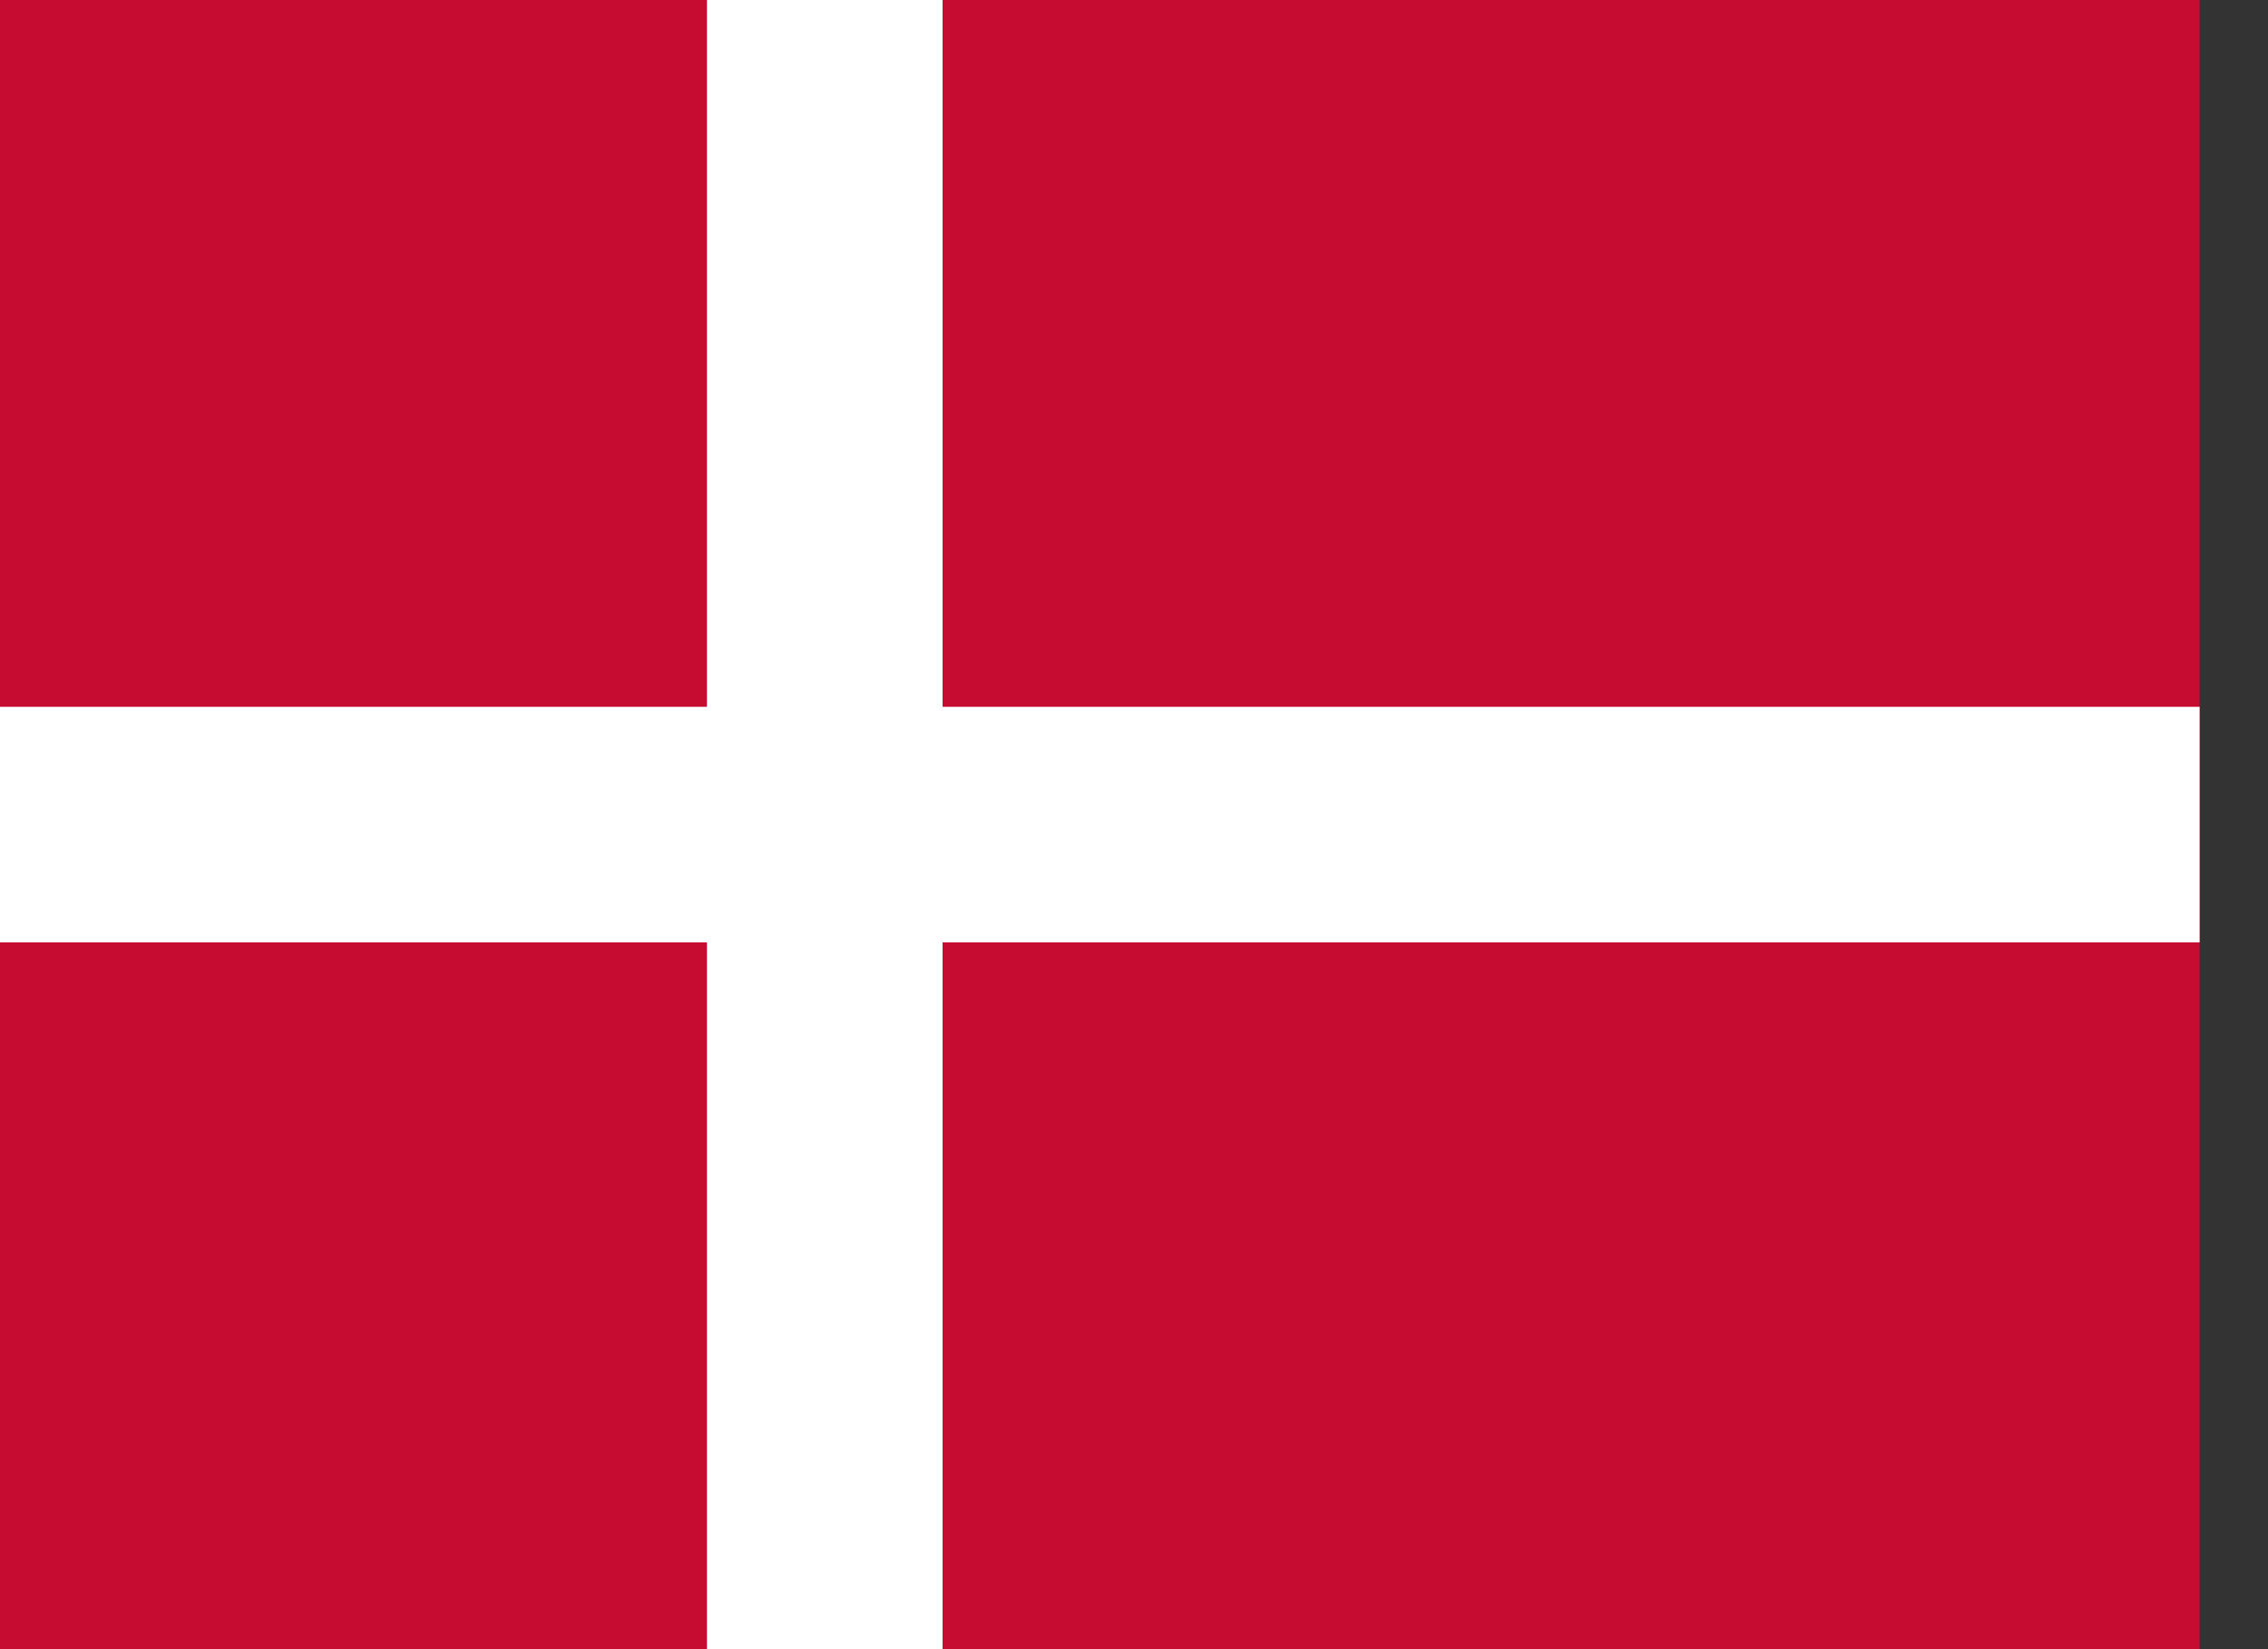
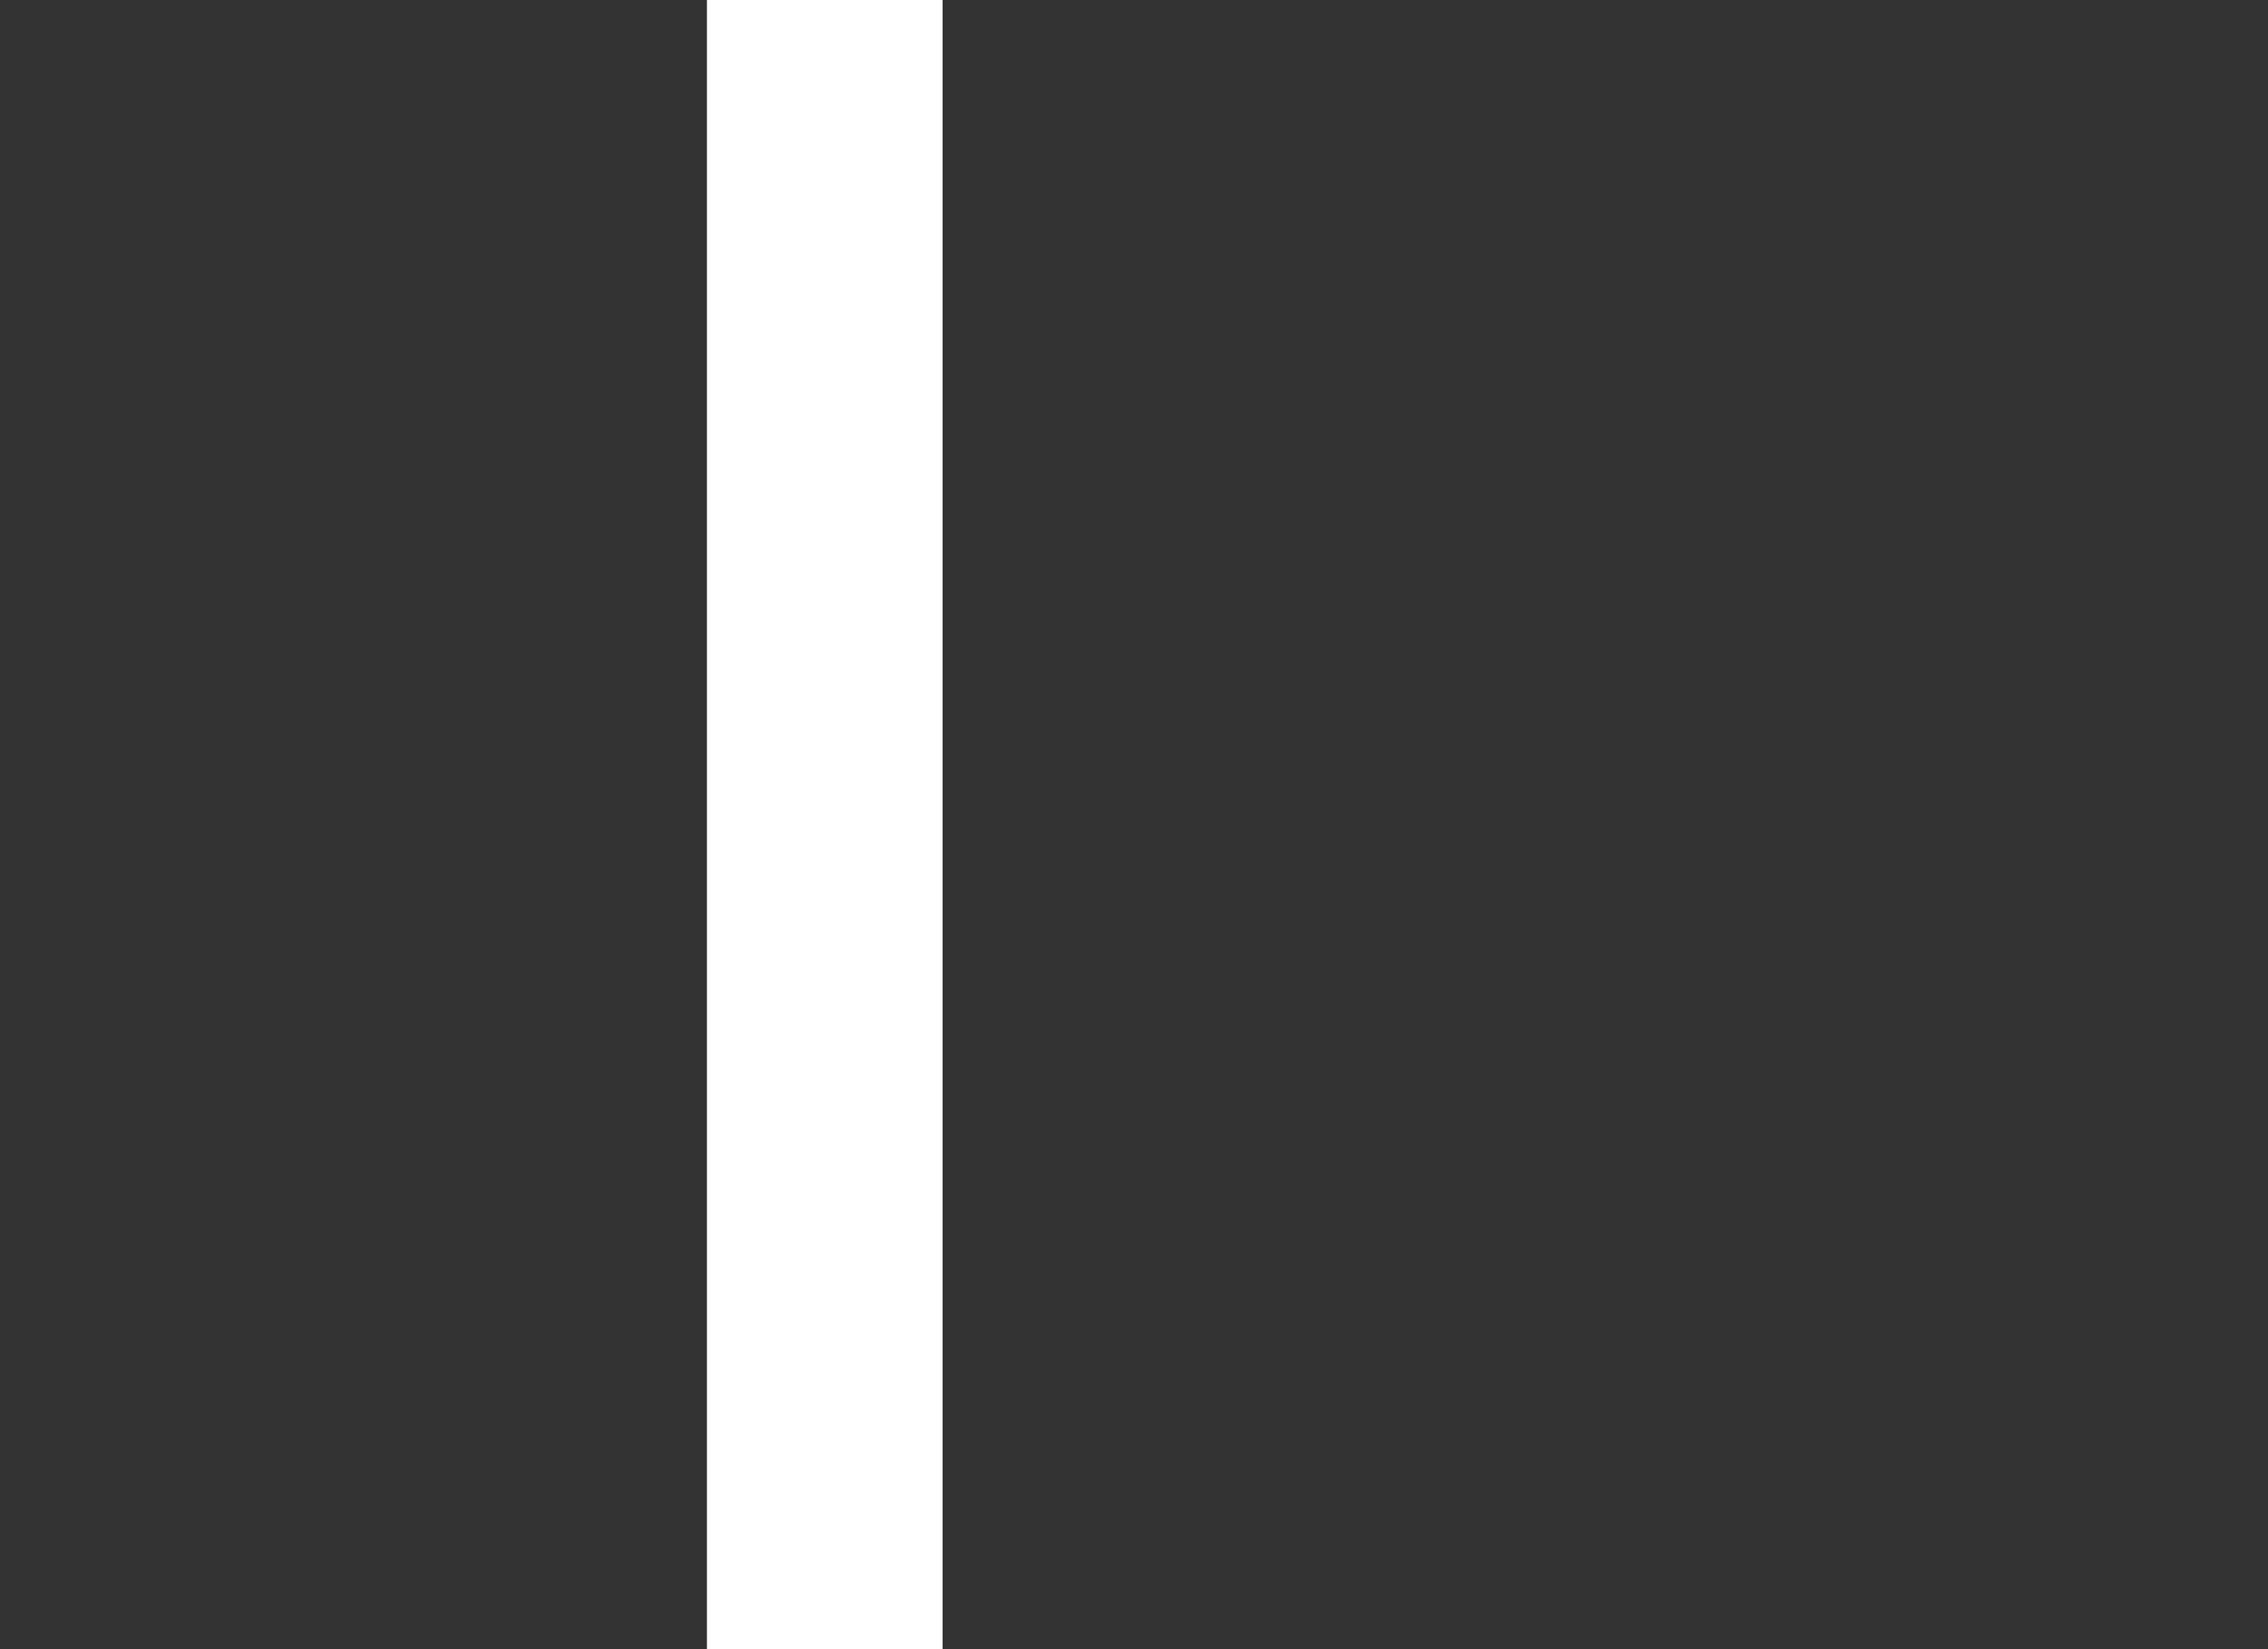
<svg xmlns="http://www.w3.org/2000/svg" width="33" height="24" viewBox="0 0 33 24" fill="none">
  <rect x="0" y="0" width="33" height="24" fill="#333333" stroke="none" />
-   <path d="M0 0H32.005V24H0V0Z" fill="#C60C30" />
+   <path d="M0 0H32.005H0V0Z" fill="#C60C30" />
  <path d="M10.286 0H13.715V24H10.286V0Z" fill="white" />
-   <path d="M0 10.286H32.005V13.714H0V10.286Z" fill="white" />
</svg>